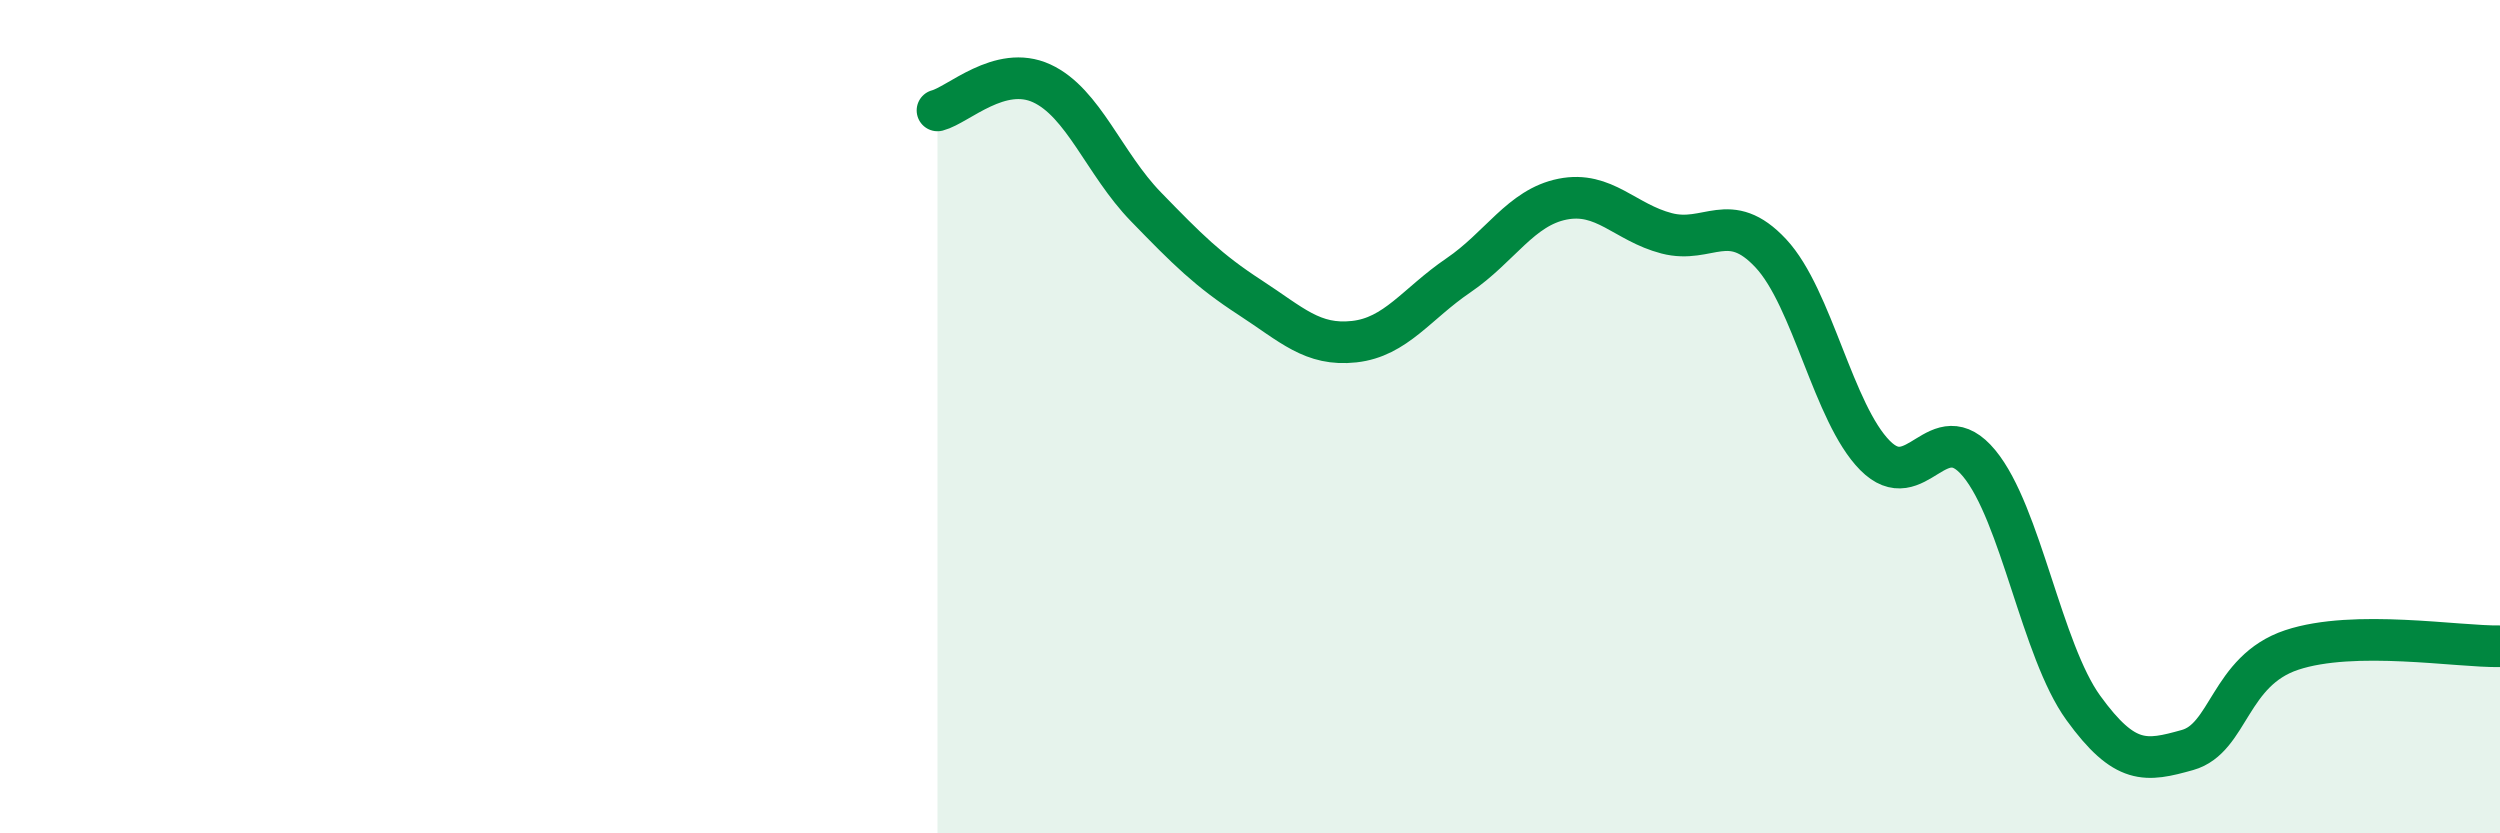
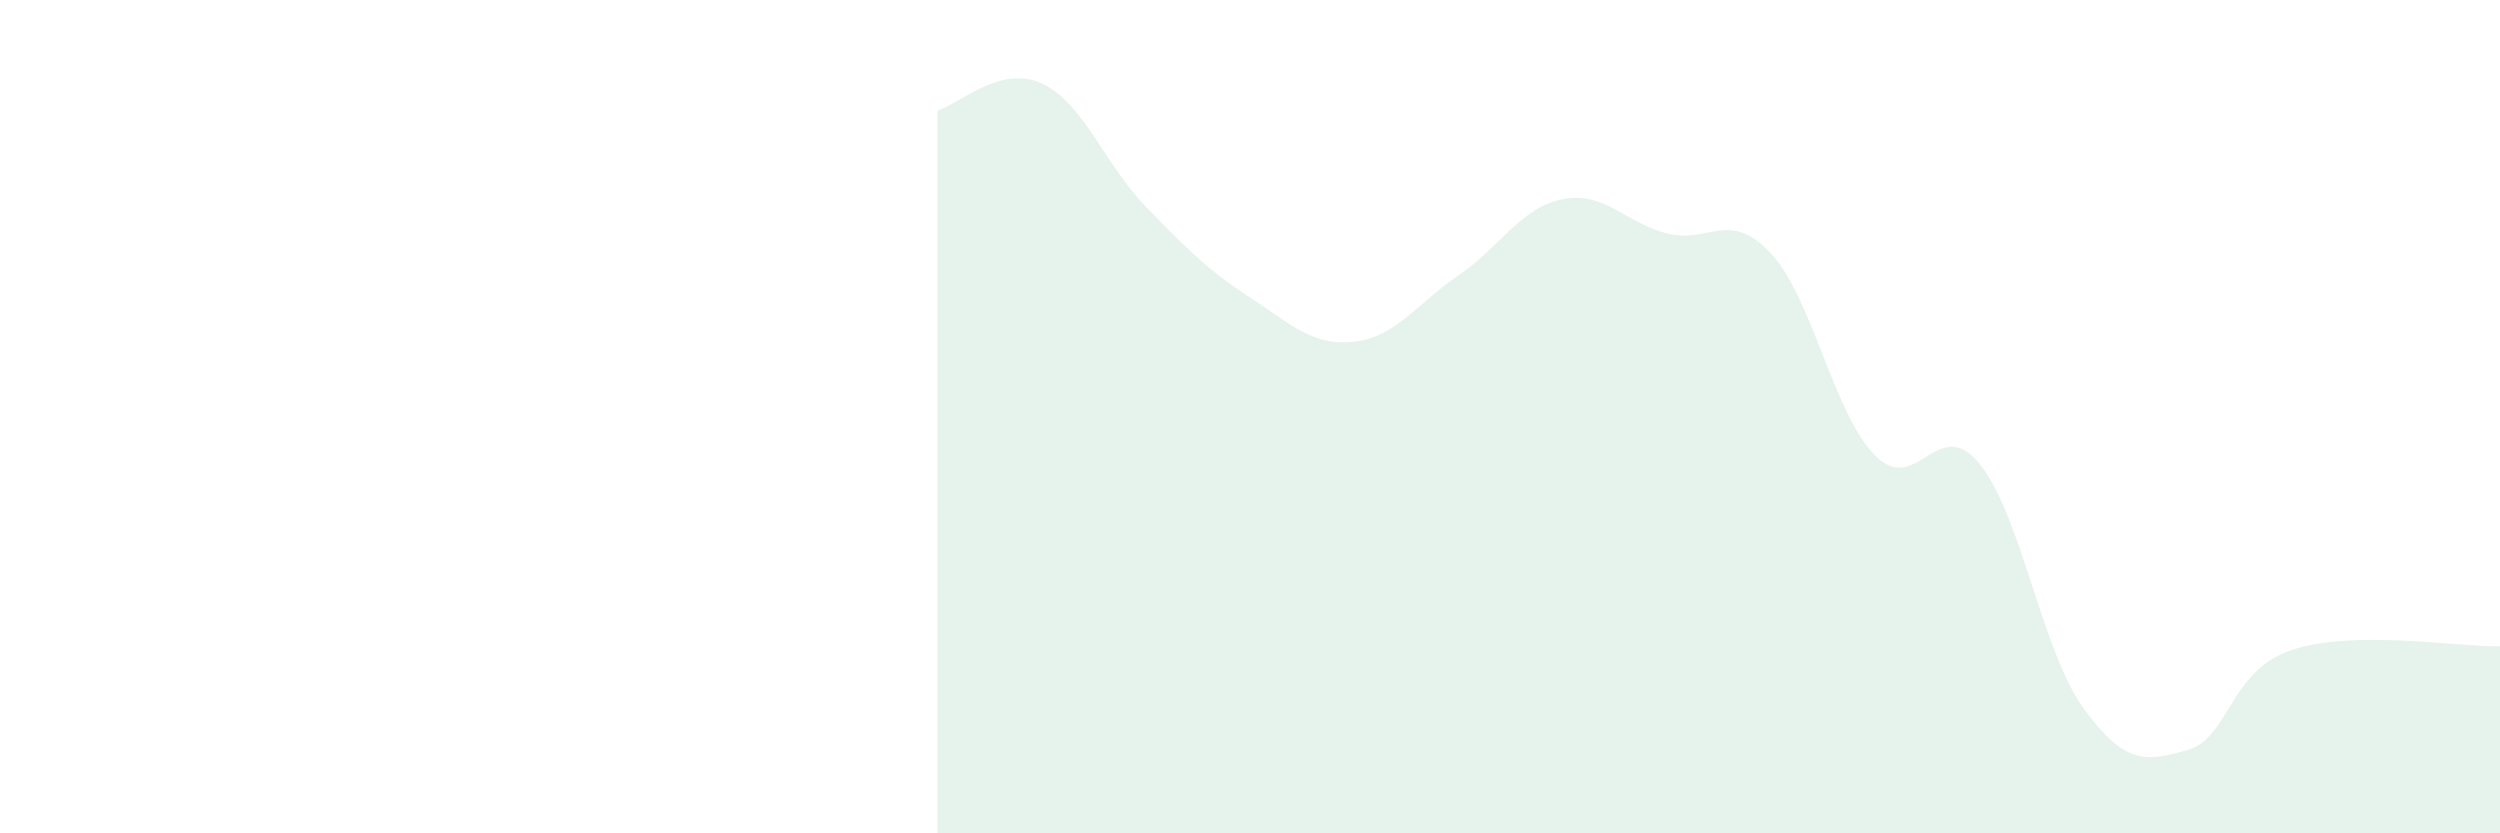
<svg xmlns="http://www.w3.org/2000/svg" width="60" height="20" viewBox="0 0 60 20">
  <path d="M 22.5,2.65 C 23,2.52 24,1.54 25,2 C 26,2.46 26.5,3.93 27.5,4.96 C 28.5,5.99 29,6.49 30,7.14 C 31,7.79 31.5,8.31 32.5,8.2 C 33.5,8.09 34,7.29 35,6.61 C 36,5.93 36.5,4.98 37.5,4.78 C 38.5,4.58 39,5.34 40,5.6 C 41,5.86 41.5,5.01 42.5,6.08 C 43.5,7.15 44,9.92 45,10.93 C 46,11.94 46.5,9.91 47.5,11.12 C 48.5,12.33 49,15.61 50,16.99 C 51,18.37 51.5,18.28 52.5,18 C 53.5,17.72 53.5,16.1 55,15.6 C 56.5,15.1 59,15.53 60,15.51L60 20L22.5 20Z" fill="#008740" opacity="0.1" stroke-linecap="round" stroke-linejoin="round" />
-   <path d="M 22.5,2.65 C 23,2.52 24,1.54 25,2 C 26,2.46 26.5,3.93 27.5,4.96 C 28.5,5.99 29,6.49 30,7.14 C 31,7.79 31.5,8.31 32.5,8.2 C 33.5,8.09 34,7.29 35,6.61 C 36,5.93 36.5,4.98 37.5,4.78 C 38.5,4.58 39,5.34 40,5.6 C 41,5.86 41.5,5.01 42.5,6.08 C 43.5,7.15 44,9.92 45,10.93 C 46,11.94 46.5,9.91 47.5,11.12 C 48.5,12.33 49,15.61 50,16.99 C 51,18.37 51.5,18.28 52.5,18 C 53.5,17.72 53.5,16.1 55,15.6 C 56.5,15.1 59,15.53 60,15.51" stroke="#008740" stroke-width="1" fill="none" stroke-linecap="round" stroke-linejoin="round" />
</svg>